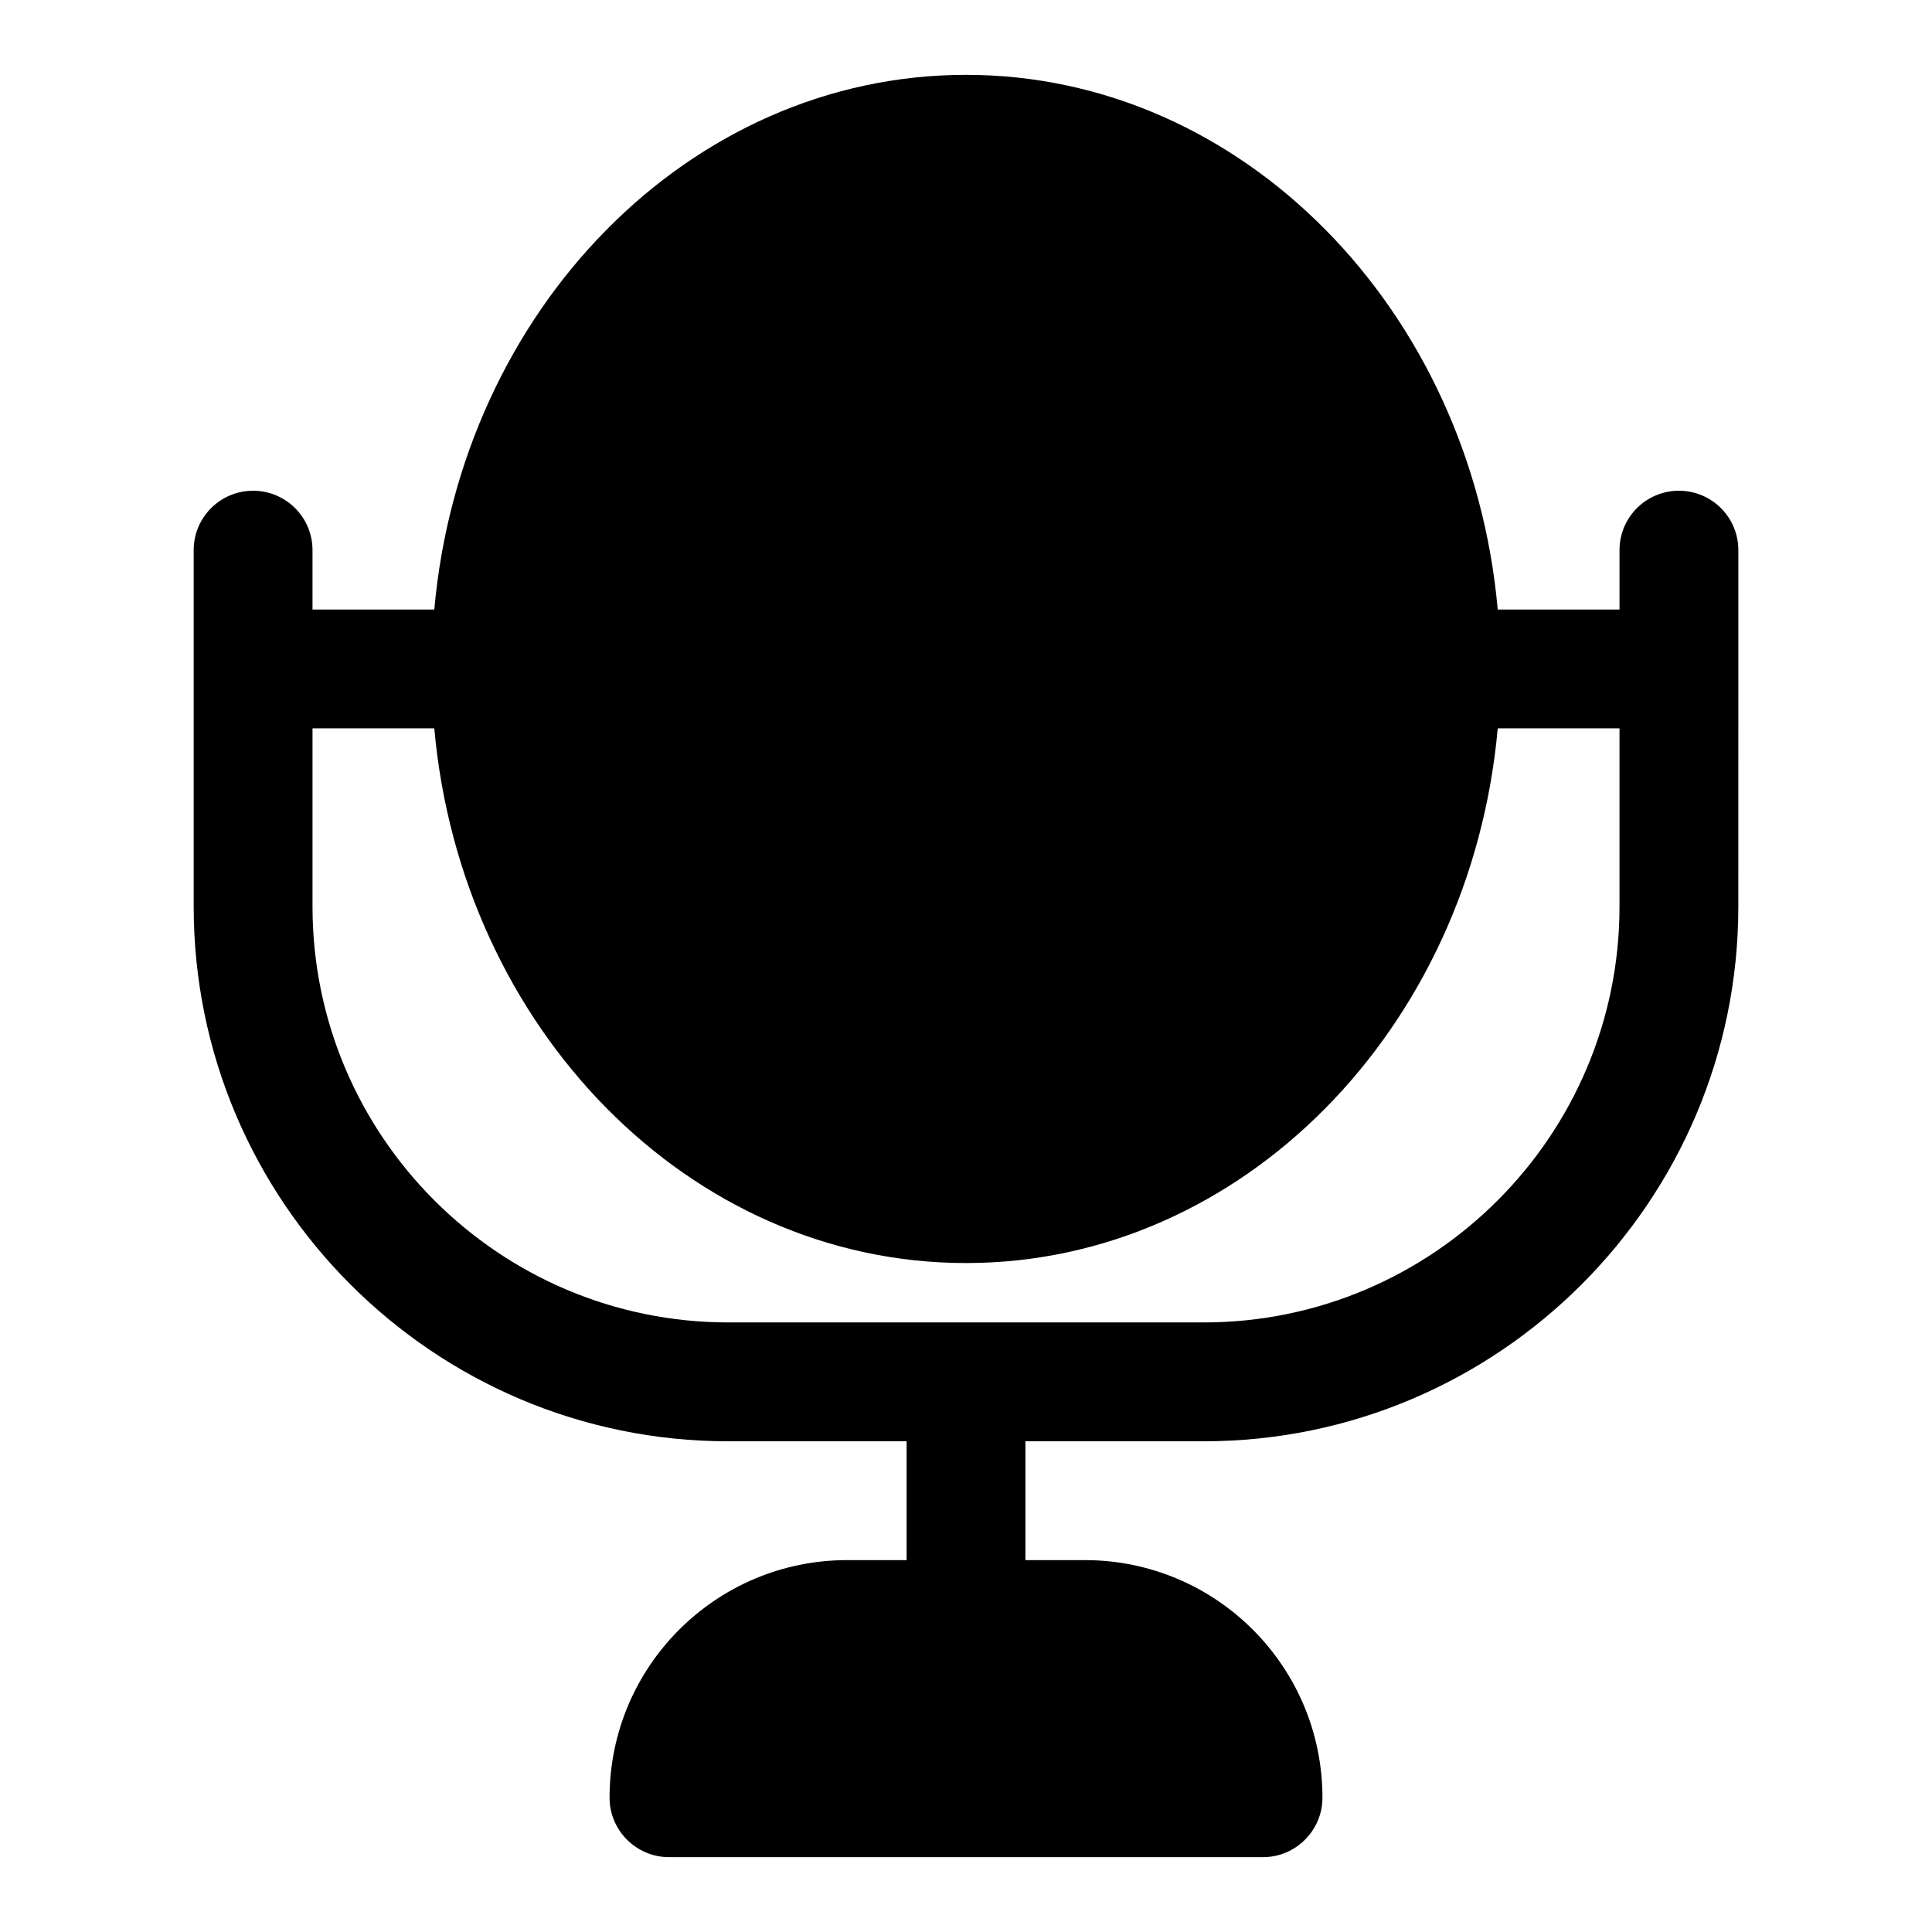
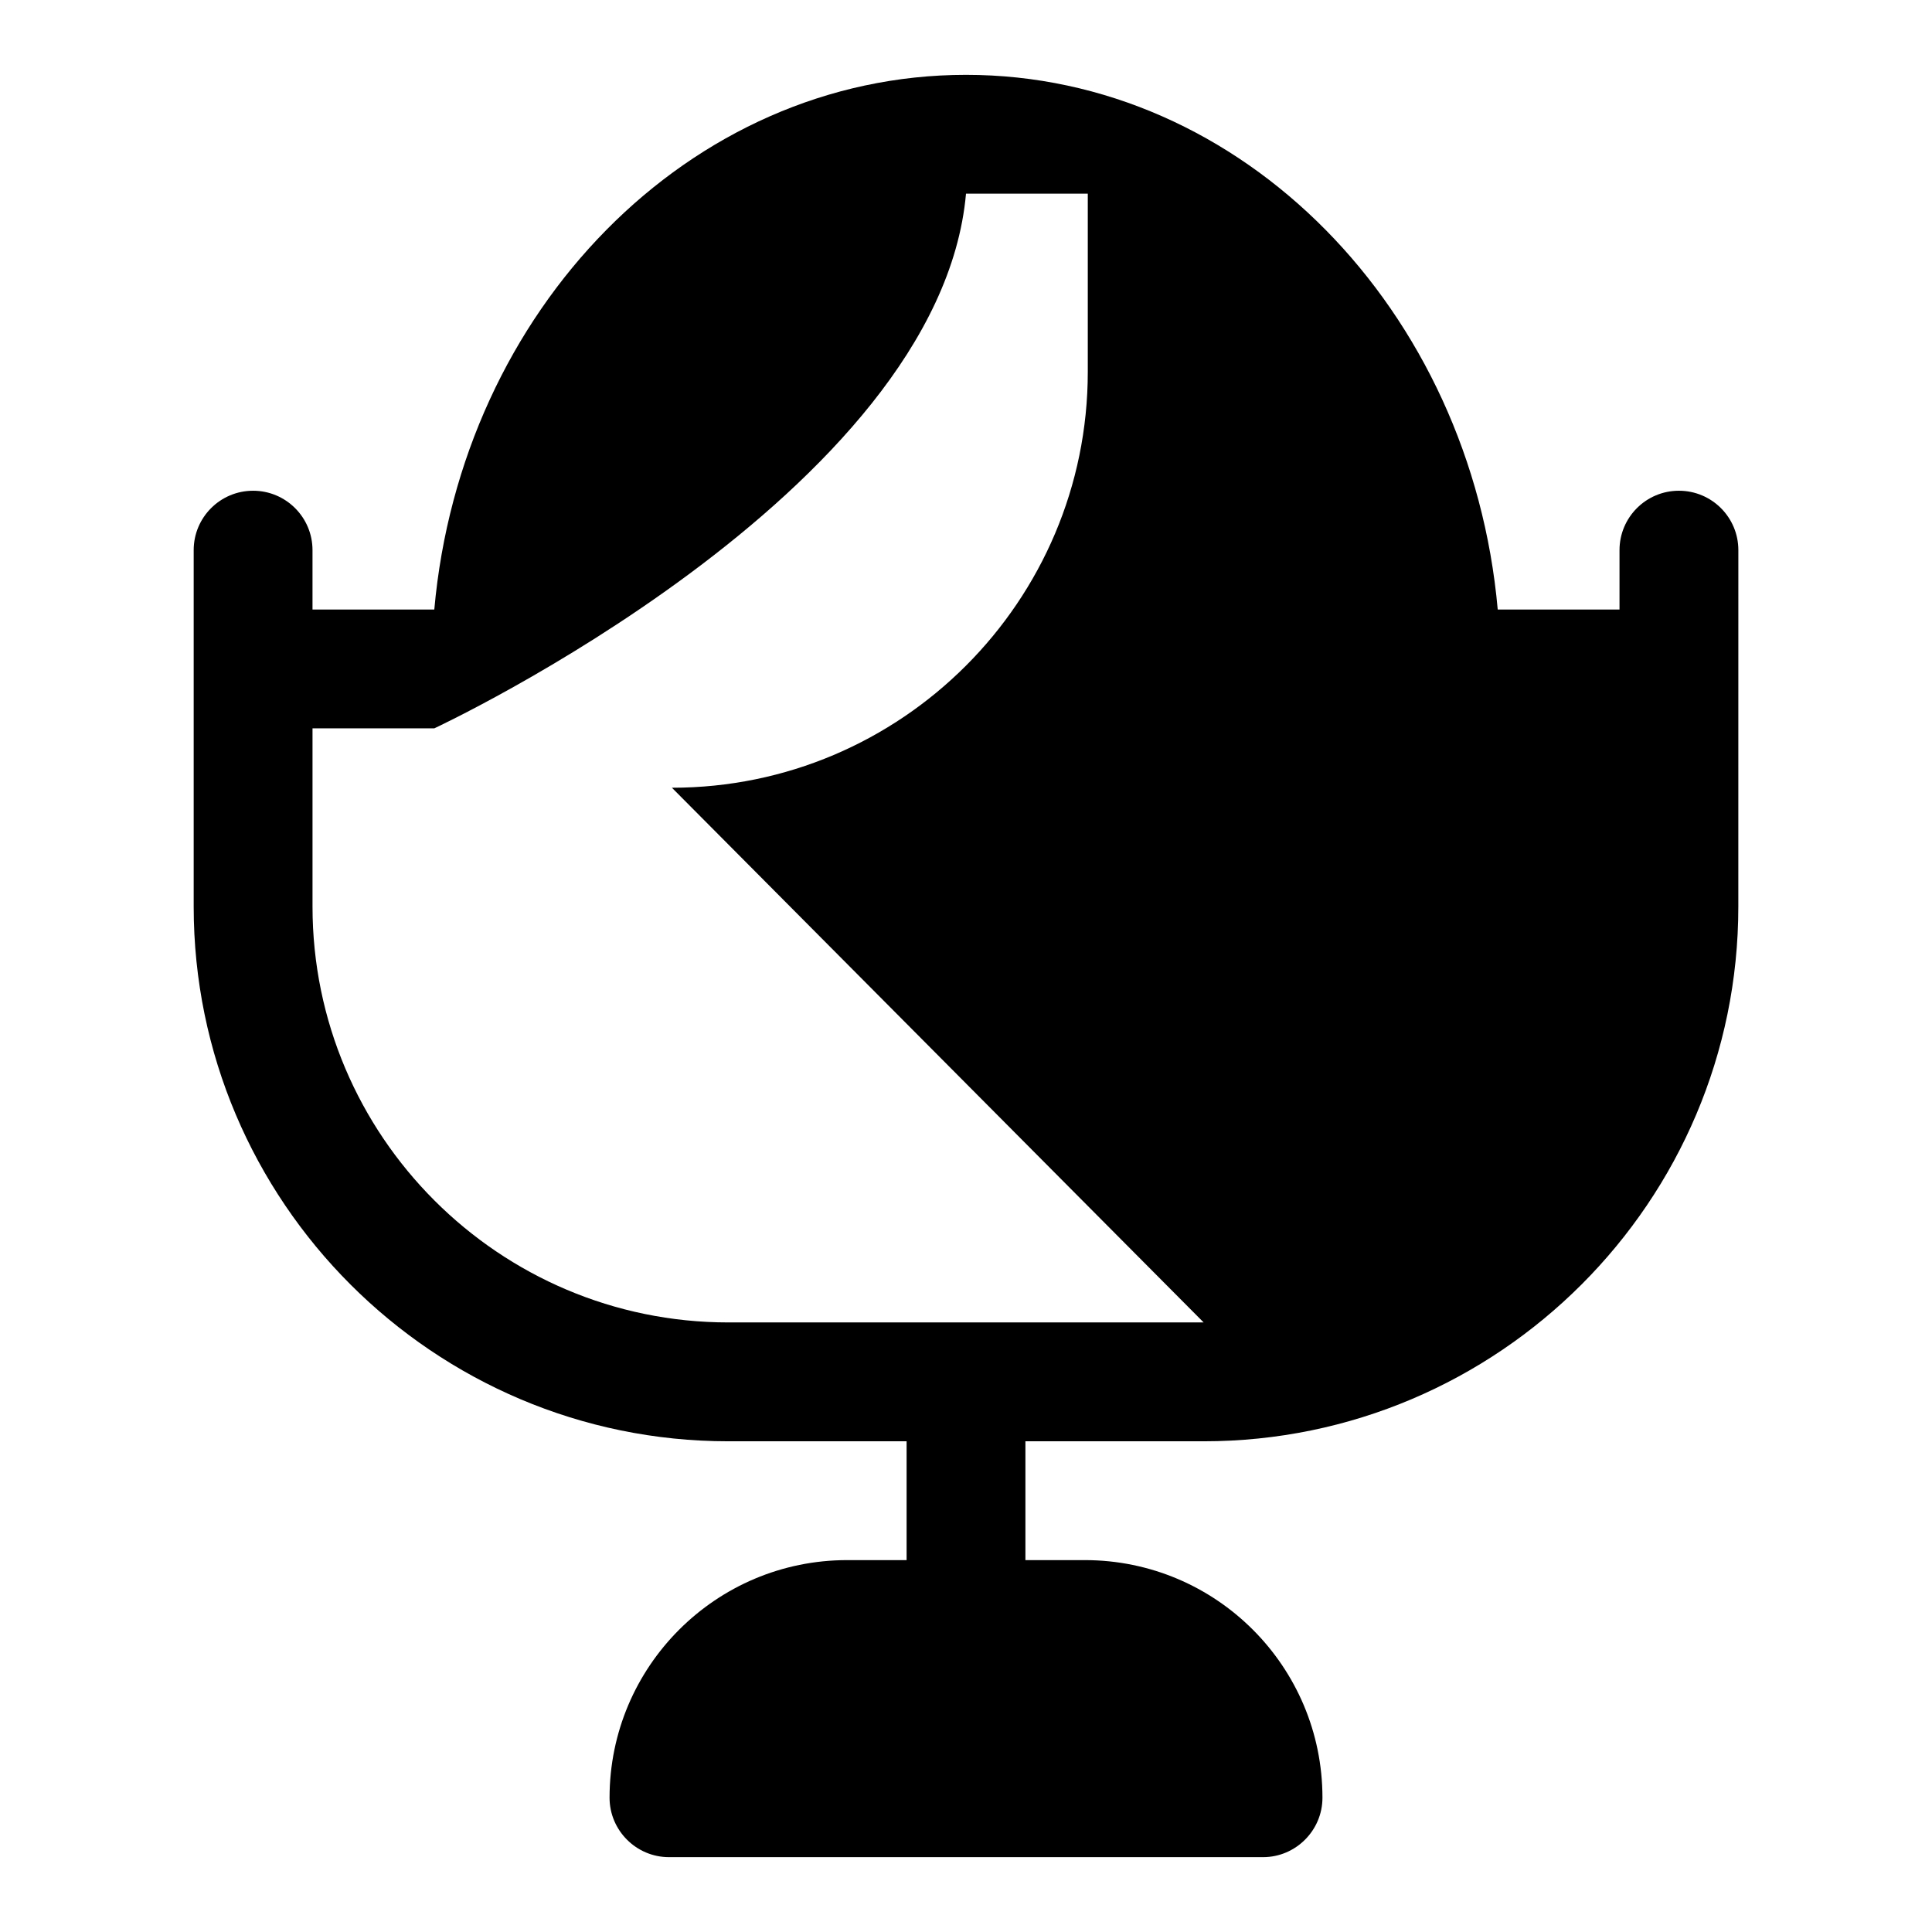
<svg xmlns="http://www.w3.org/2000/svg" fill="#000000" width="800px" height="800px" version="1.1" viewBox="144 144 512 512">
-   <path d="m588.93 274.05c-8.695 0-15.742 7.051-15.742 15.742v15.742h-32.273c-7.086-79.348-67.543-141.7-140.91-141.7s-133.82 62.348-140.91 141.7l-32.277 0.004v-15.746c0-8.695-7.051-15.742-15.742-15.742-8.695 0-15.746 7.051-15.746 15.742v94.465c0 78.129 63.566 141.7 141.7 141.7h47.23v31.488h-15.742c-34.793 0-62.977 28.184-62.977 62.977 0 8.66 7.086 15.742 15.742 15.742h157.44c8.66 0 15.742-7.086 15.742-15.742 0-34.793-28.184-62.977-62.977-62.977h-15.742v-31.488h47.23c78.129 0 141.7-63.566 141.7-141.7l0.008-94.465c0-8.691-7.051-15.742-15.746-15.742zm-125.95 220.41h-125.95c-60.77 0-110.21-49.438-110.21-110.21v-47.23h32.273c7.086 79.352 67.543 141.7 140.91 141.7s133.82-62.348 140.91-141.7h32.273v47.23c0 60.77-49.438 110.21-110.21 110.21z" />
+   <path d="m588.93 274.05c-8.695 0-15.742 7.051-15.742 15.742v15.742h-32.273c-7.086-79.348-67.543-141.7-140.91-141.7s-133.82 62.348-140.91 141.7l-32.277 0.004v-15.746c0-8.695-7.051-15.742-15.742-15.742-8.695 0-15.746 7.051-15.746 15.742v94.465c0 78.129 63.566 141.7 141.7 141.7h47.23v31.488h-15.742c-34.793 0-62.977 28.184-62.977 62.977 0 8.66 7.086 15.742 15.742 15.742h157.44c8.66 0 15.742-7.086 15.742-15.742 0-34.793-28.184-62.977-62.977-62.977h-15.742v-31.488h47.23c78.129 0 141.7-63.566 141.7-141.7l0.008-94.465c0-8.691-7.051-15.742-15.746-15.742zm-125.95 220.41h-125.95c-60.77 0-110.21-49.438-110.21-110.21v-47.23h32.273s133.82-62.348 140.91-141.7h32.273v47.23c0 60.77-49.438 110.21-110.21 110.21z" />
</svg>